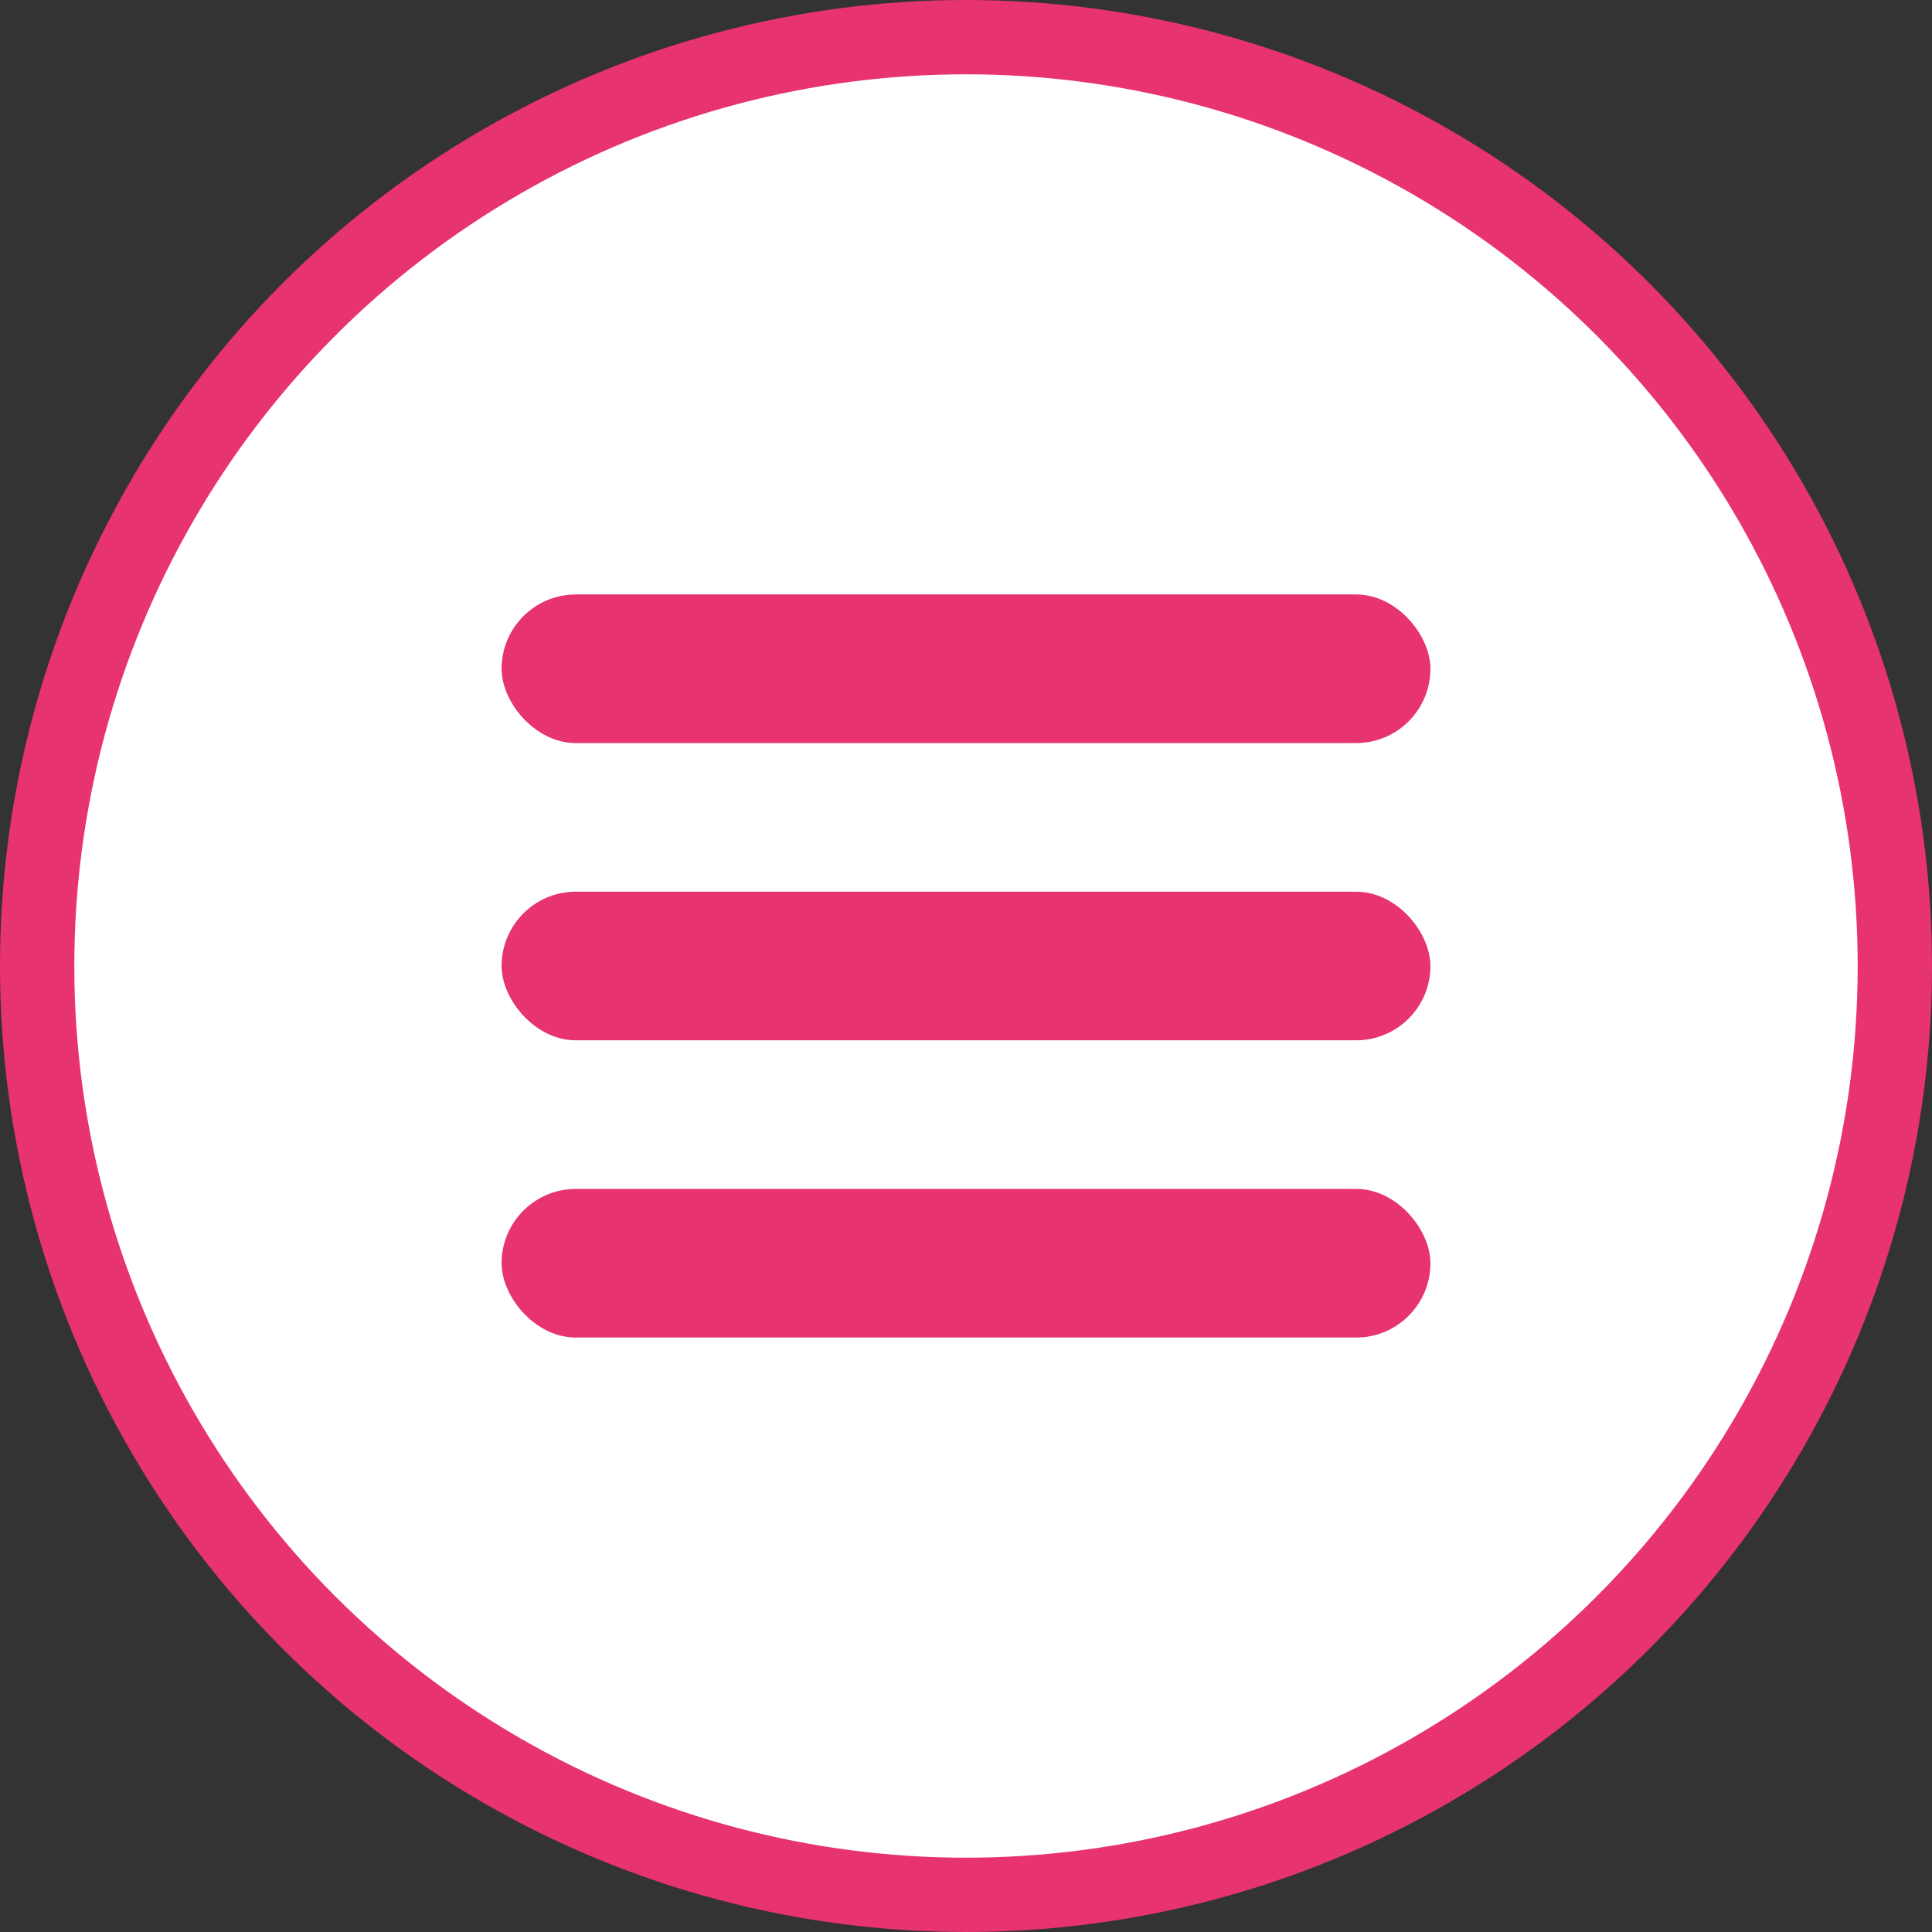
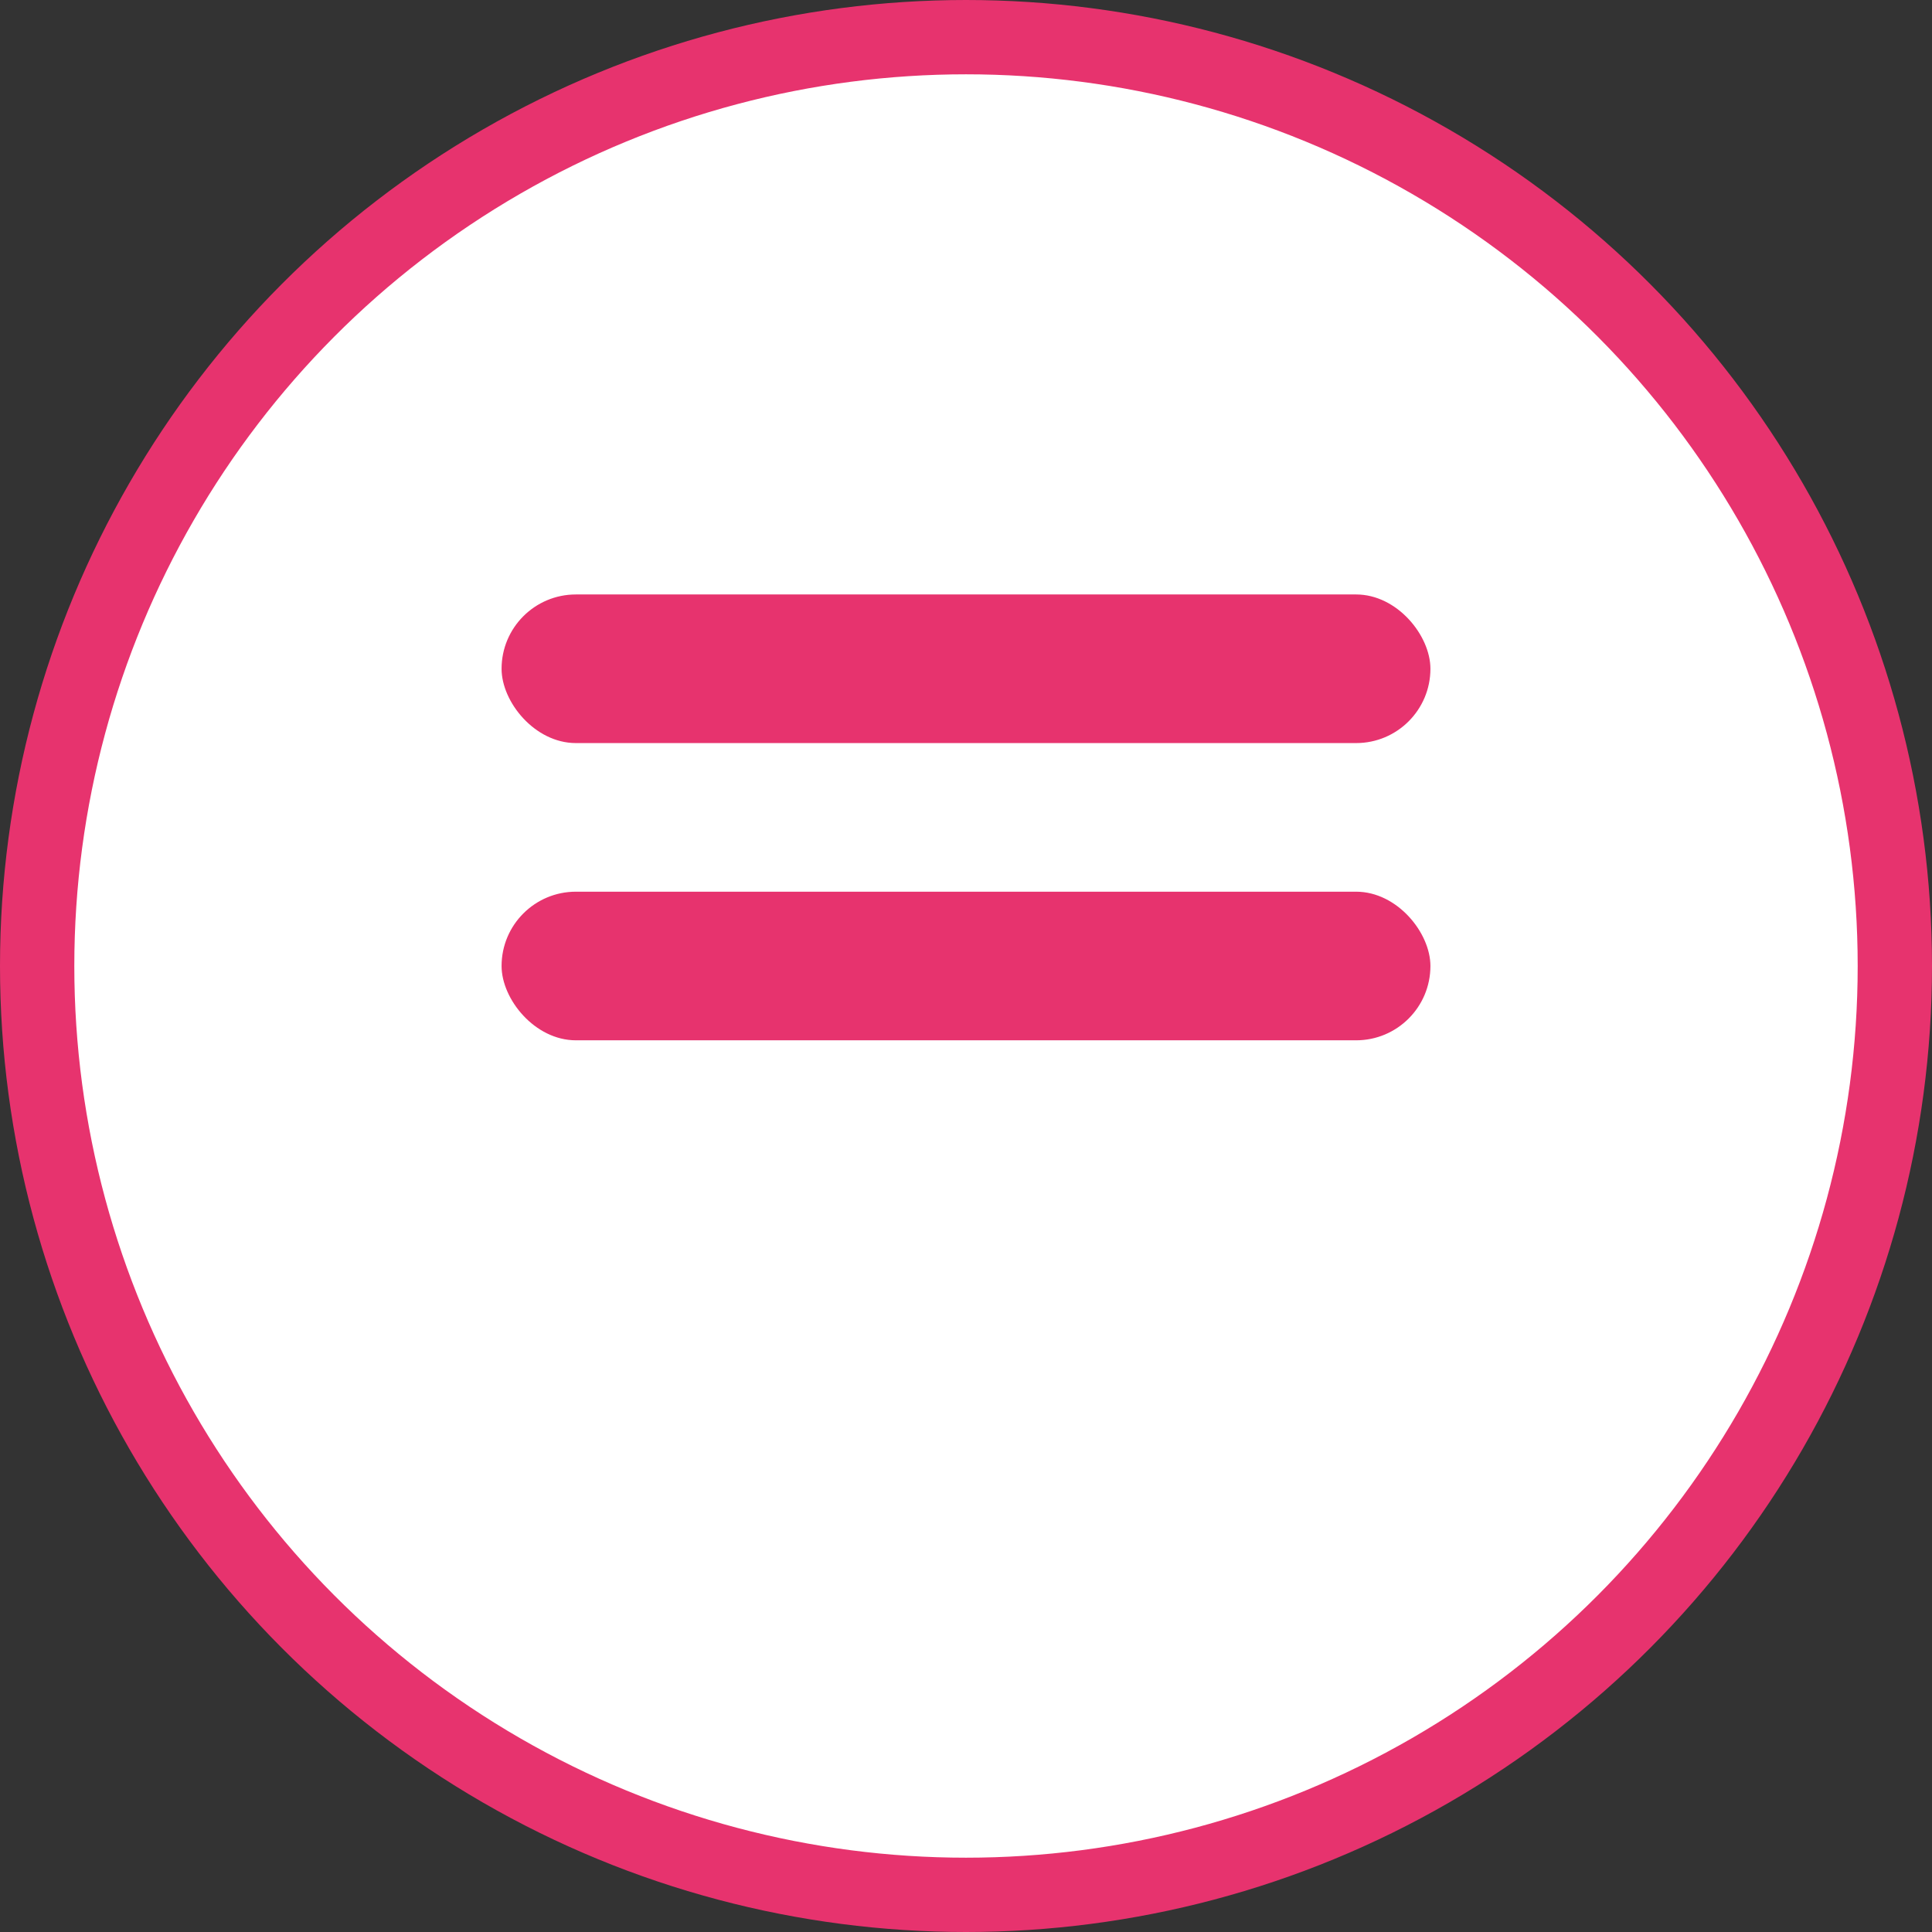
<svg xmlns="http://www.w3.org/2000/svg" id="_02.svg" data-name="02.svg" width="104" height="104" viewBox="0 0 104 104">
  <rect x="0" y="0" width="104" height="104" fill="#333333" stroke="none" />
  <defs>
    <style>
      .cls-1 {
        fill: #fff;
        stroke: #e7336e;
        stroke-linejoin: round;
        stroke-width: 4px;
      }

      .cls-2 {
        fill: #e7336e;
      }
    </style>
  </defs>
  <circle id="bg" class="cls-1" cx="52" cy="52" r="50" />
  <rect id="_1" data-name="1" class="cls-2" x="27" y="32" width="50" height="8" rx="4" ry="4" />
  <rect id="_2" data-name="2" class="cls-2" x="27" y="48" width="50" height="8" rx="4" ry="4" />
-   <rect id="_3" data-name="3" class="cls-2" x="27" y="64" width="50" height="8" rx="4" ry="4" />
</svg>